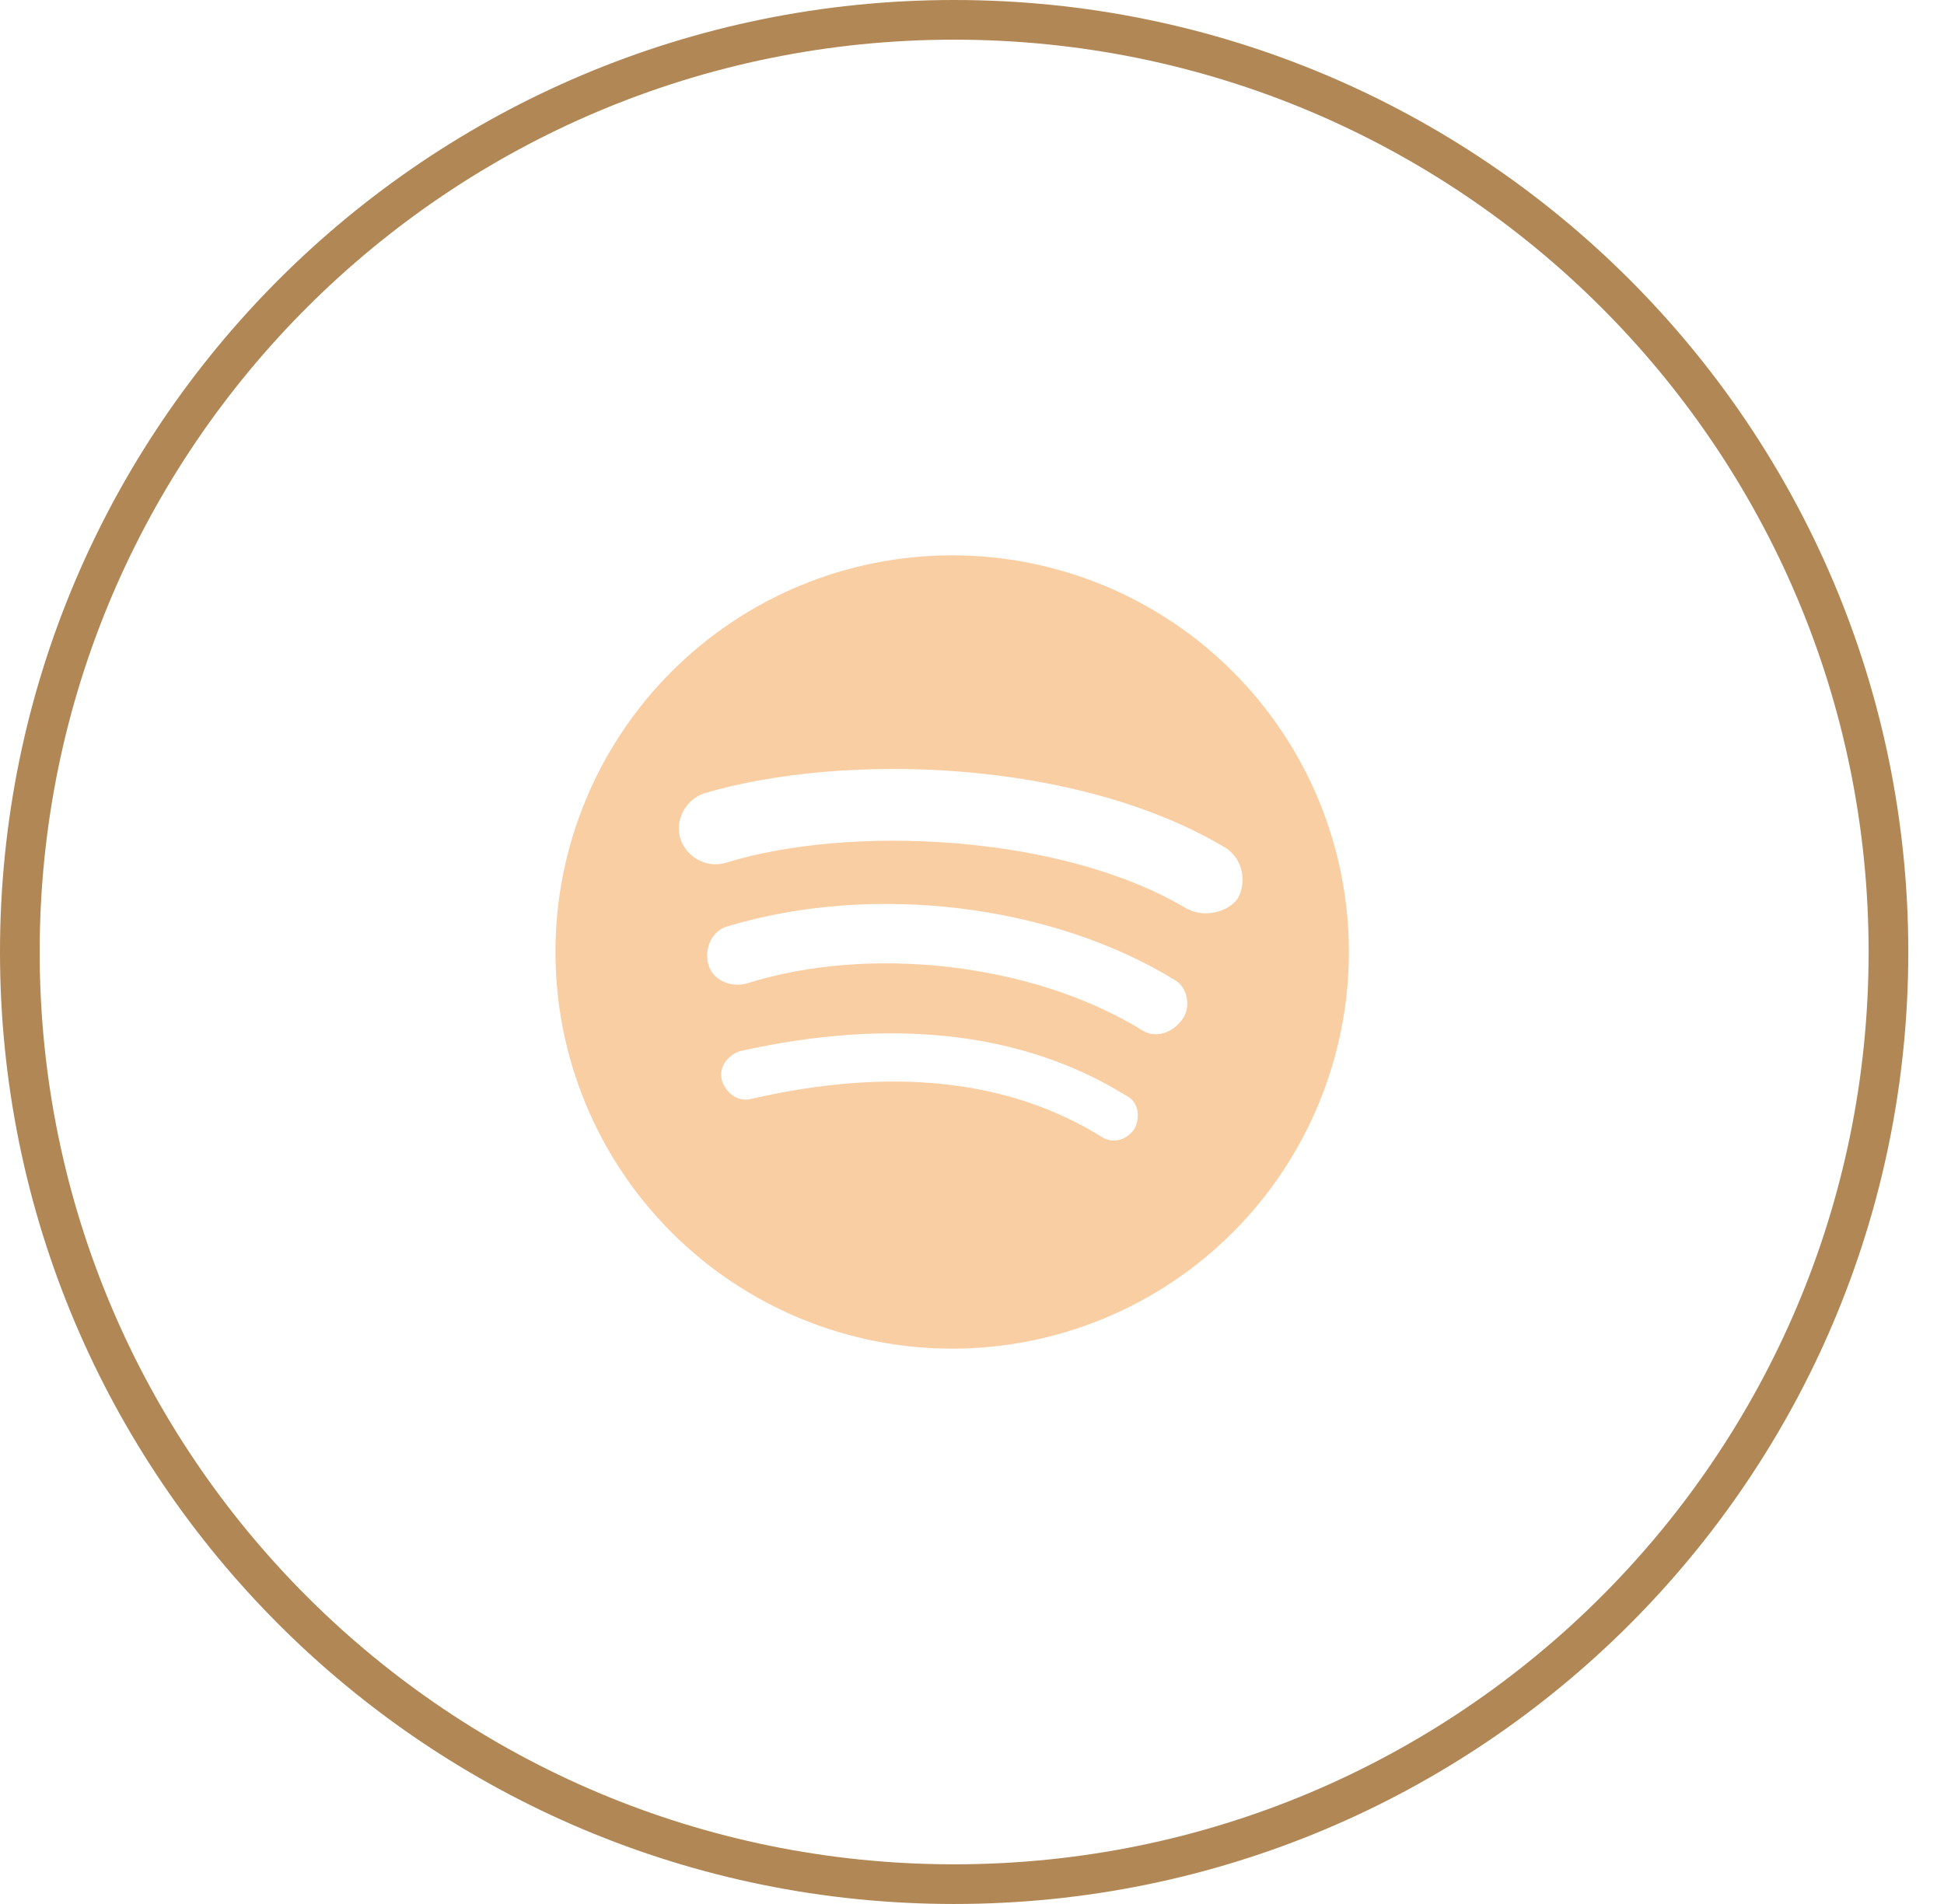
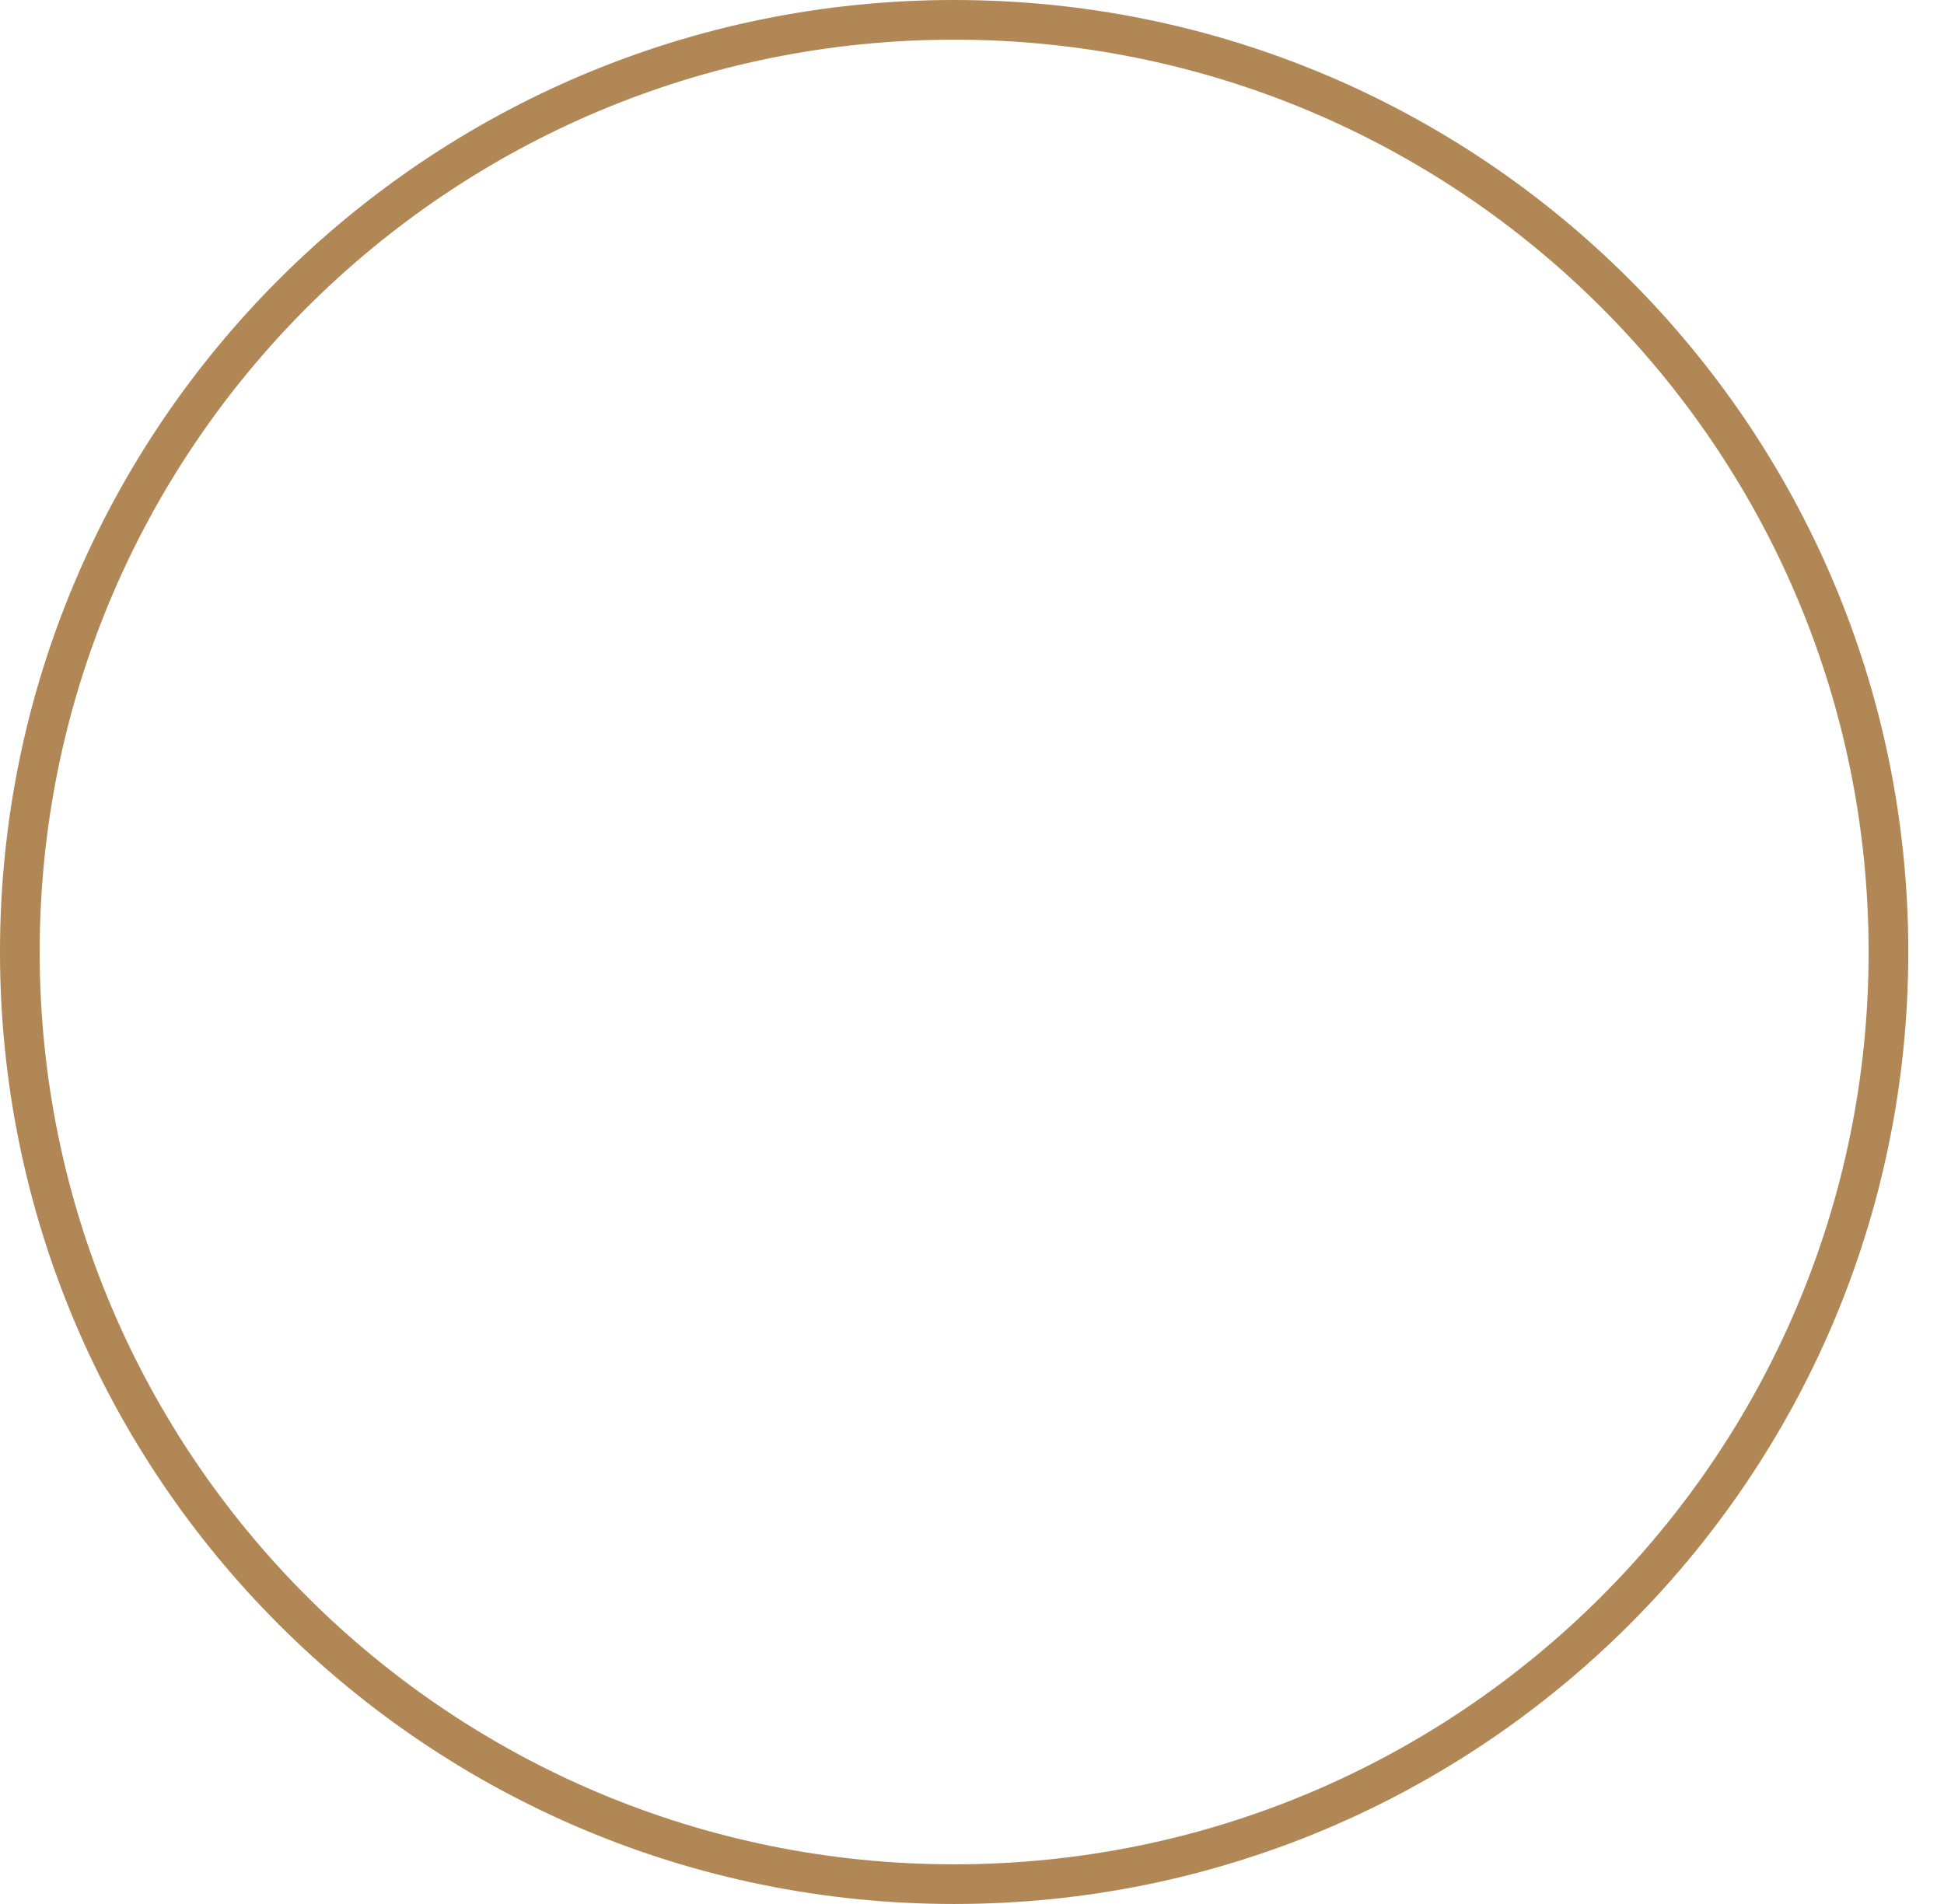
<svg xmlns="http://www.w3.org/2000/svg" width="49" height="48" viewBox="0 0 49 48" fill="none">
-   <path d="M29.9 22.9C26.7 21 21.35 20.8 18.3 21.75C17.8 21.9 17.3 21.6 17.15 21.15C17 20.65 17.3 20.15 17.75 20C21.3 18.95 27.15 19.15 30.85 21.35C31.3 21.6 31.45 22.2 31.2 22.65C30.95 23 30.35 23.15 29.9 22.9ZM29.8 25.7C29.55 26.05 29.1 26.2 28.75 25.95C26.05 24.3 21.95 23.8 18.8 24.8C18.4 24.9 17.95 24.7 17.85 24.3C17.75 23.9 17.95 23.45 18.35 23.35C22 22.25 26.5 22.8 29.6 24.7C29.9 24.85 30.05 25.35 29.8 25.7ZM28.6 28.45C28.4 28.75 28.05 28.85 27.75 28.65C25.4 27.2 22.45 26.9 18.95 27.7C18.6 27.8 18.3 27.55 18.2 27.25C18.1 26.9 18.35 26.6 18.65 26.5C22.45 25.65 25.75 26 28.35 27.6C28.7 27.75 28.75 28.15 28.6 28.45ZM24 14C22.687 14 21.386 14.259 20.173 14.761C18.96 15.264 17.858 16 16.929 16.929C15.054 18.804 14 21.348 14 24C14 26.652 15.054 29.196 16.929 31.071C17.858 32 18.96 32.736 20.173 33.239C21.386 33.741 22.687 34 24 34C26.652 34 29.196 32.946 31.071 31.071C32.946 29.196 34 26.652 34 24C34 22.687 33.741 21.386 33.239 20.173C32.736 18.96 32 17.858 31.071 16.929C30.142 16 29.04 15.264 27.827 14.761C26.614 14.259 25.313 14 24 14Z" fill="#F9CEA3" />
-   <path d="M47.6 24C47.6 36.978 37.057 47.5 24.05 47.5C11.043 47.5 0.5 36.978 0.5 24C0.5 11.022 11.043 0.5 24.05 0.5C37.057 0.5 47.6 11.022 47.6 24Z" stroke="#B18755" />
+   <path d="M47.6 24C47.6 36.978 37.057 47.5 24.05 47.5C11.043 47.5 0.5 36.978 0.5 24C0.5 11.022 11.043 0.5 24.05 0.5C37.057 0.5 47.6 11.022 47.6 24" stroke="#B18755" />
</svg>